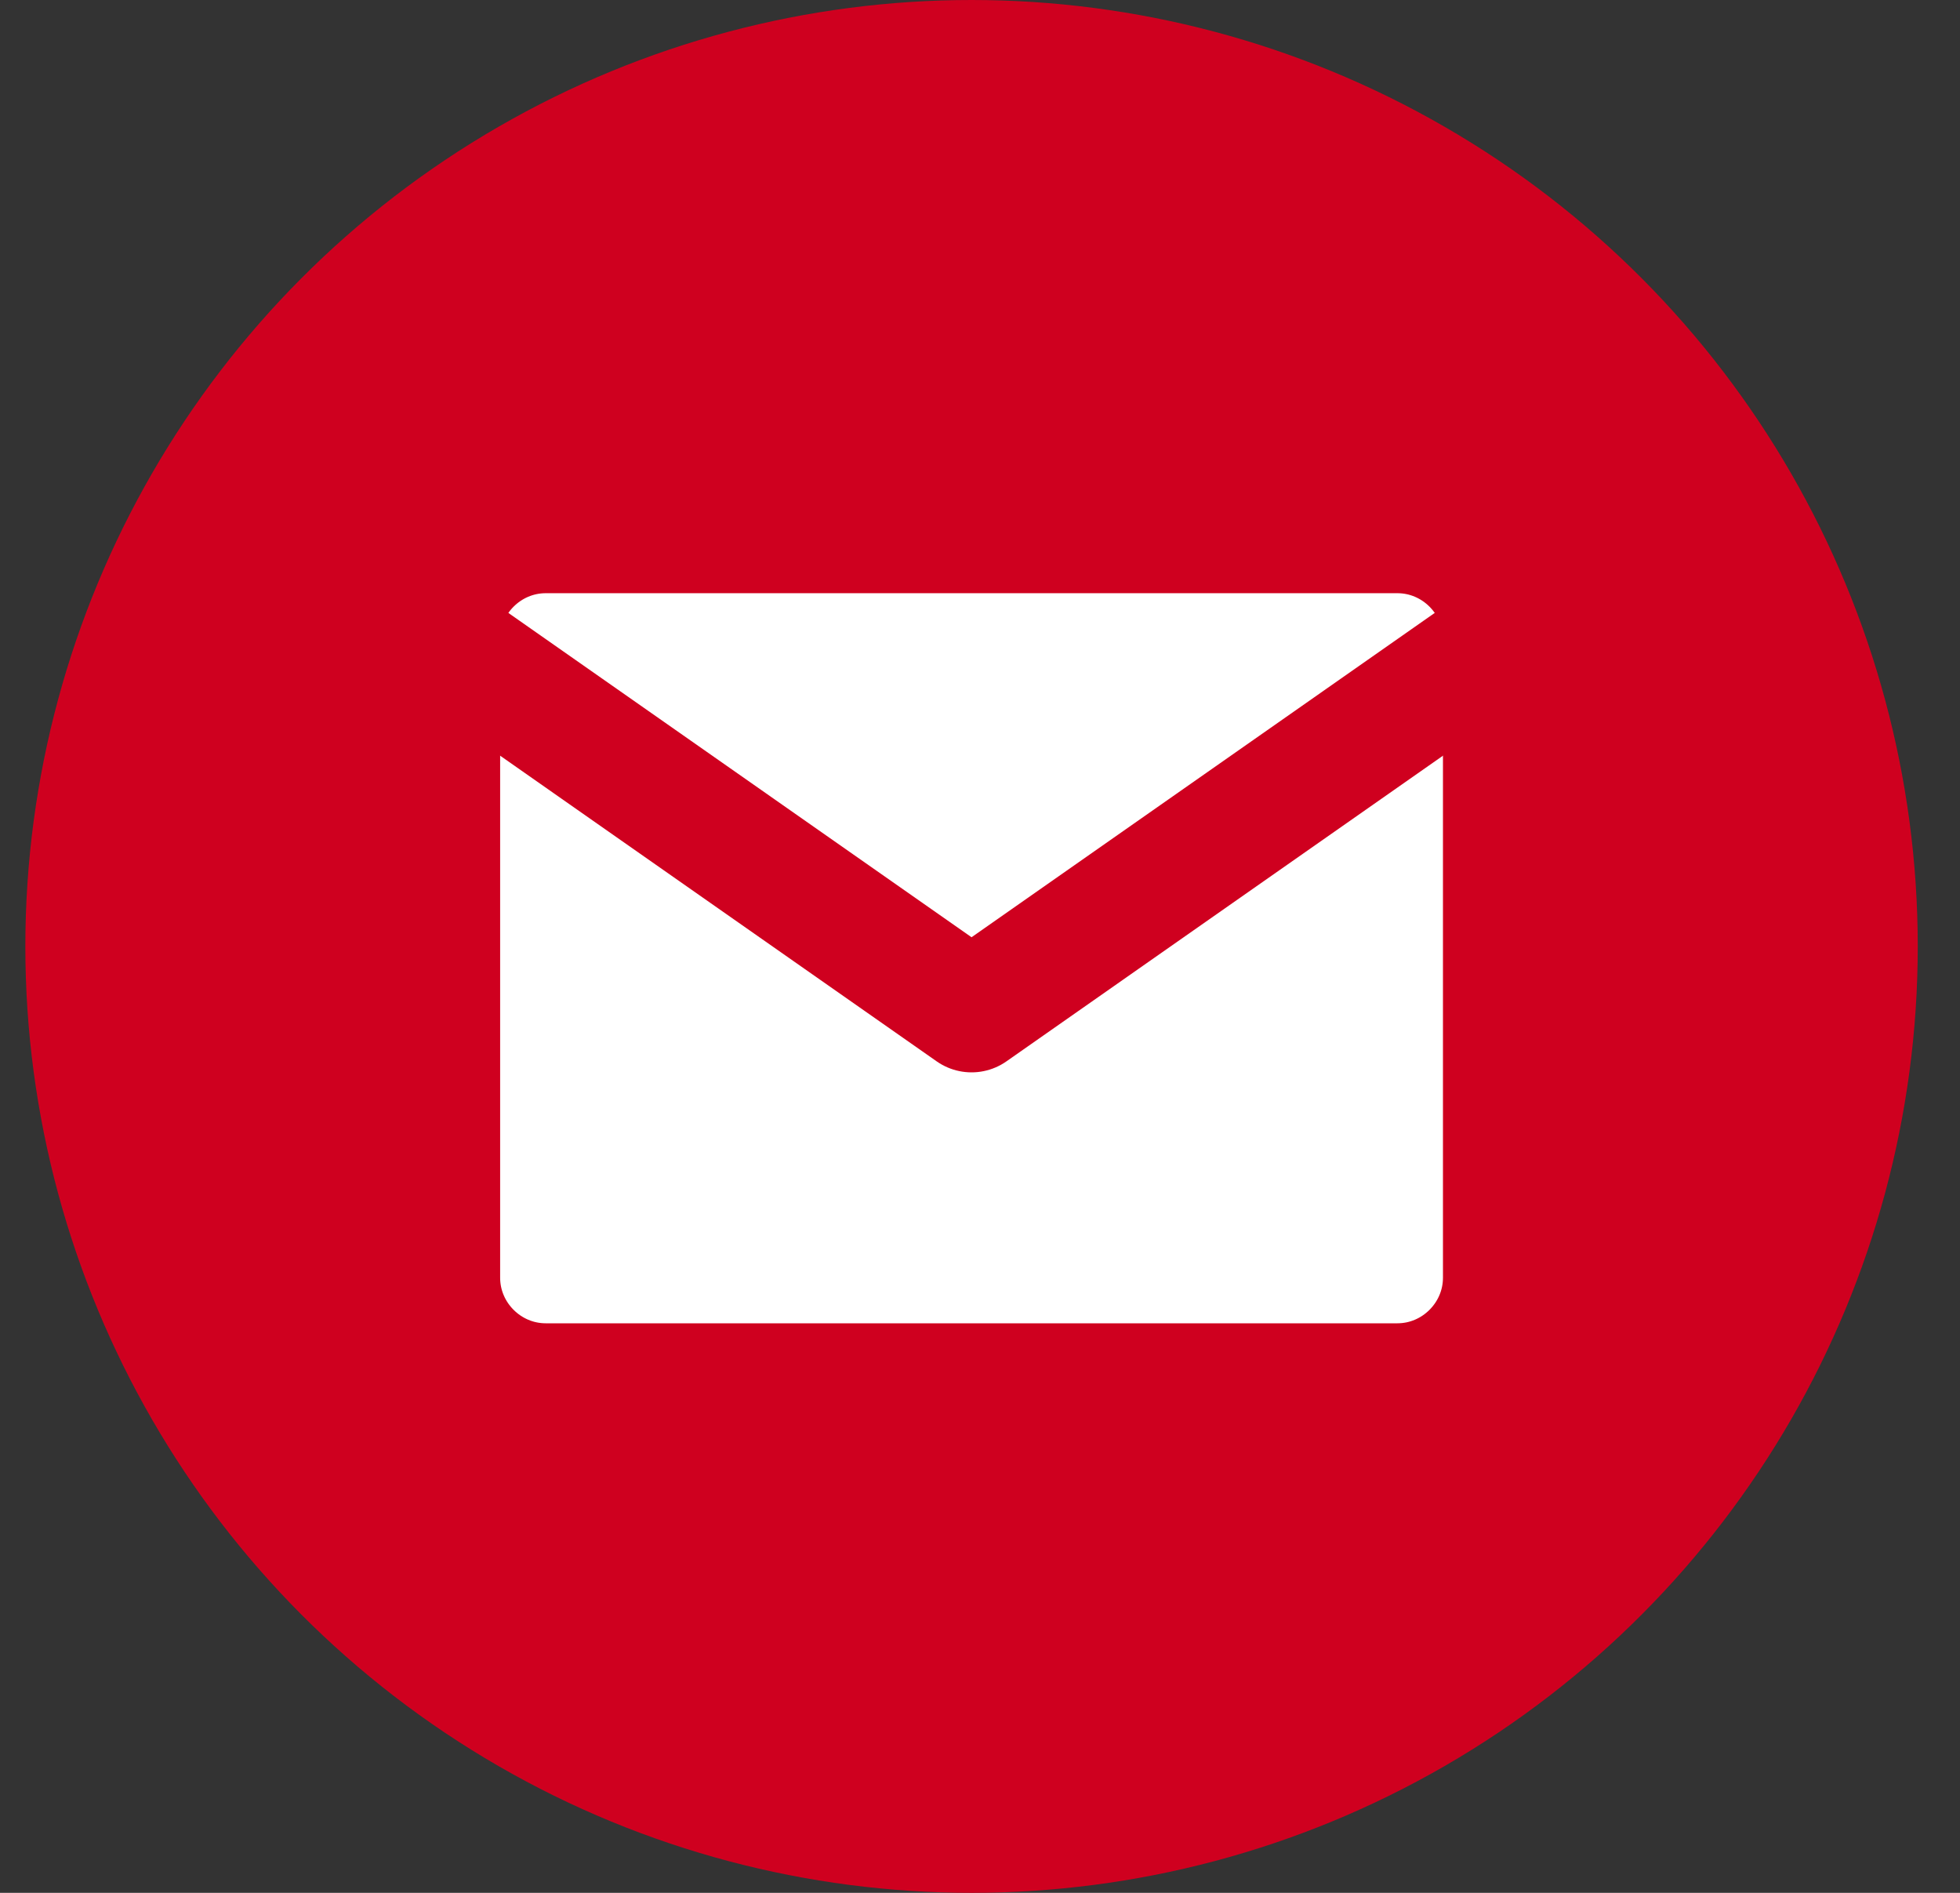
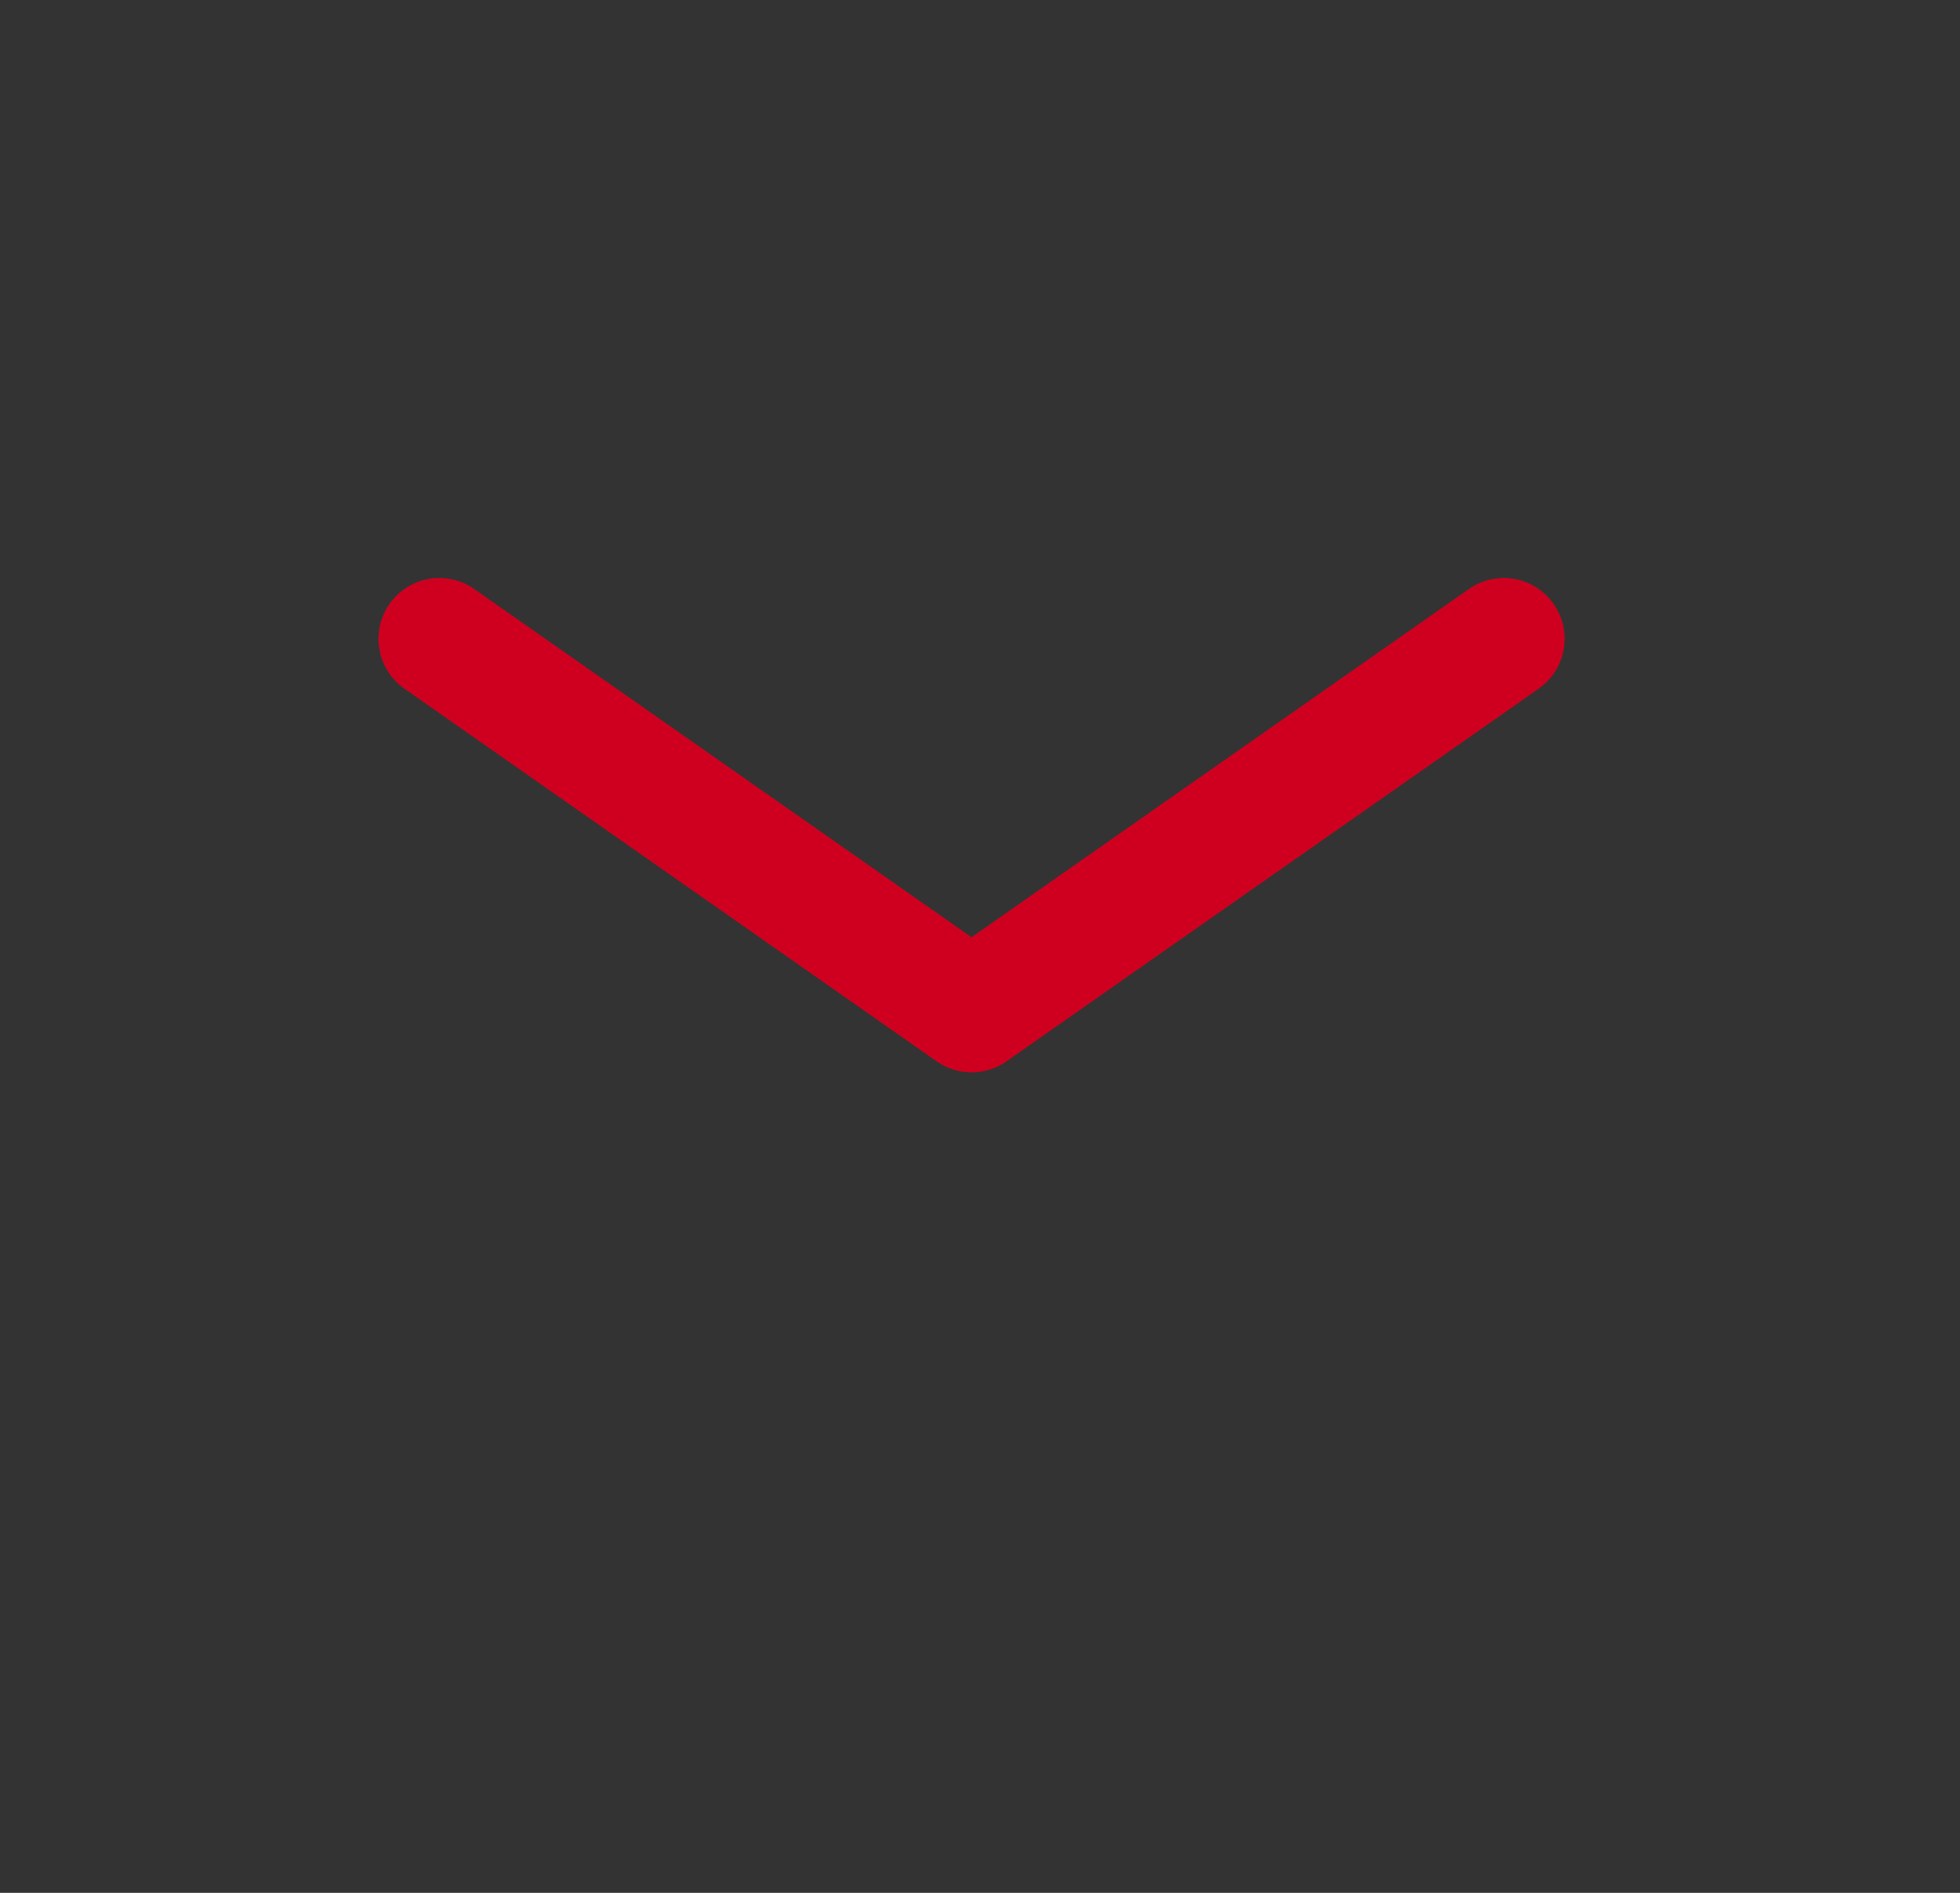
<svg xmlns="http://www.w3.org/2000/svg" width="29" height="28" viewBox="0 0 29 28" fill="none">
  <rect x="0" y="0" width="29" height="28" fill="#333333" stroke="none" />
-   <circle cx="14.375" cy="14" r="14" fill="#CF001F" />
-   <path d="M8.075 7.875H20.675C21.541 7.875 22.25 8.584 22.25 9.45V18.9C22.25 19.766 21.541 20.475 20.675 20.475H8.075C7.209 20.475 6.5 19.766 6.5 18.9V9.45C6.5 8.584 7.209 7.875 8.075 7.875Z" fill="white" stroke="#CF001F" stroke-width="1.8" stroke-linecap="round" stroke-linejoin="round" />
-   <path d="M22.25 9.45L14.375 14.963L6.5 9.45" fill="white" />
  <path d="M22.25 9.45L14.375 14.963L6.5 9.45" stroke="#CF001F" stroke-width="1.8" stroke-linecap="round" stroke-linejoin="round" />
</svg>